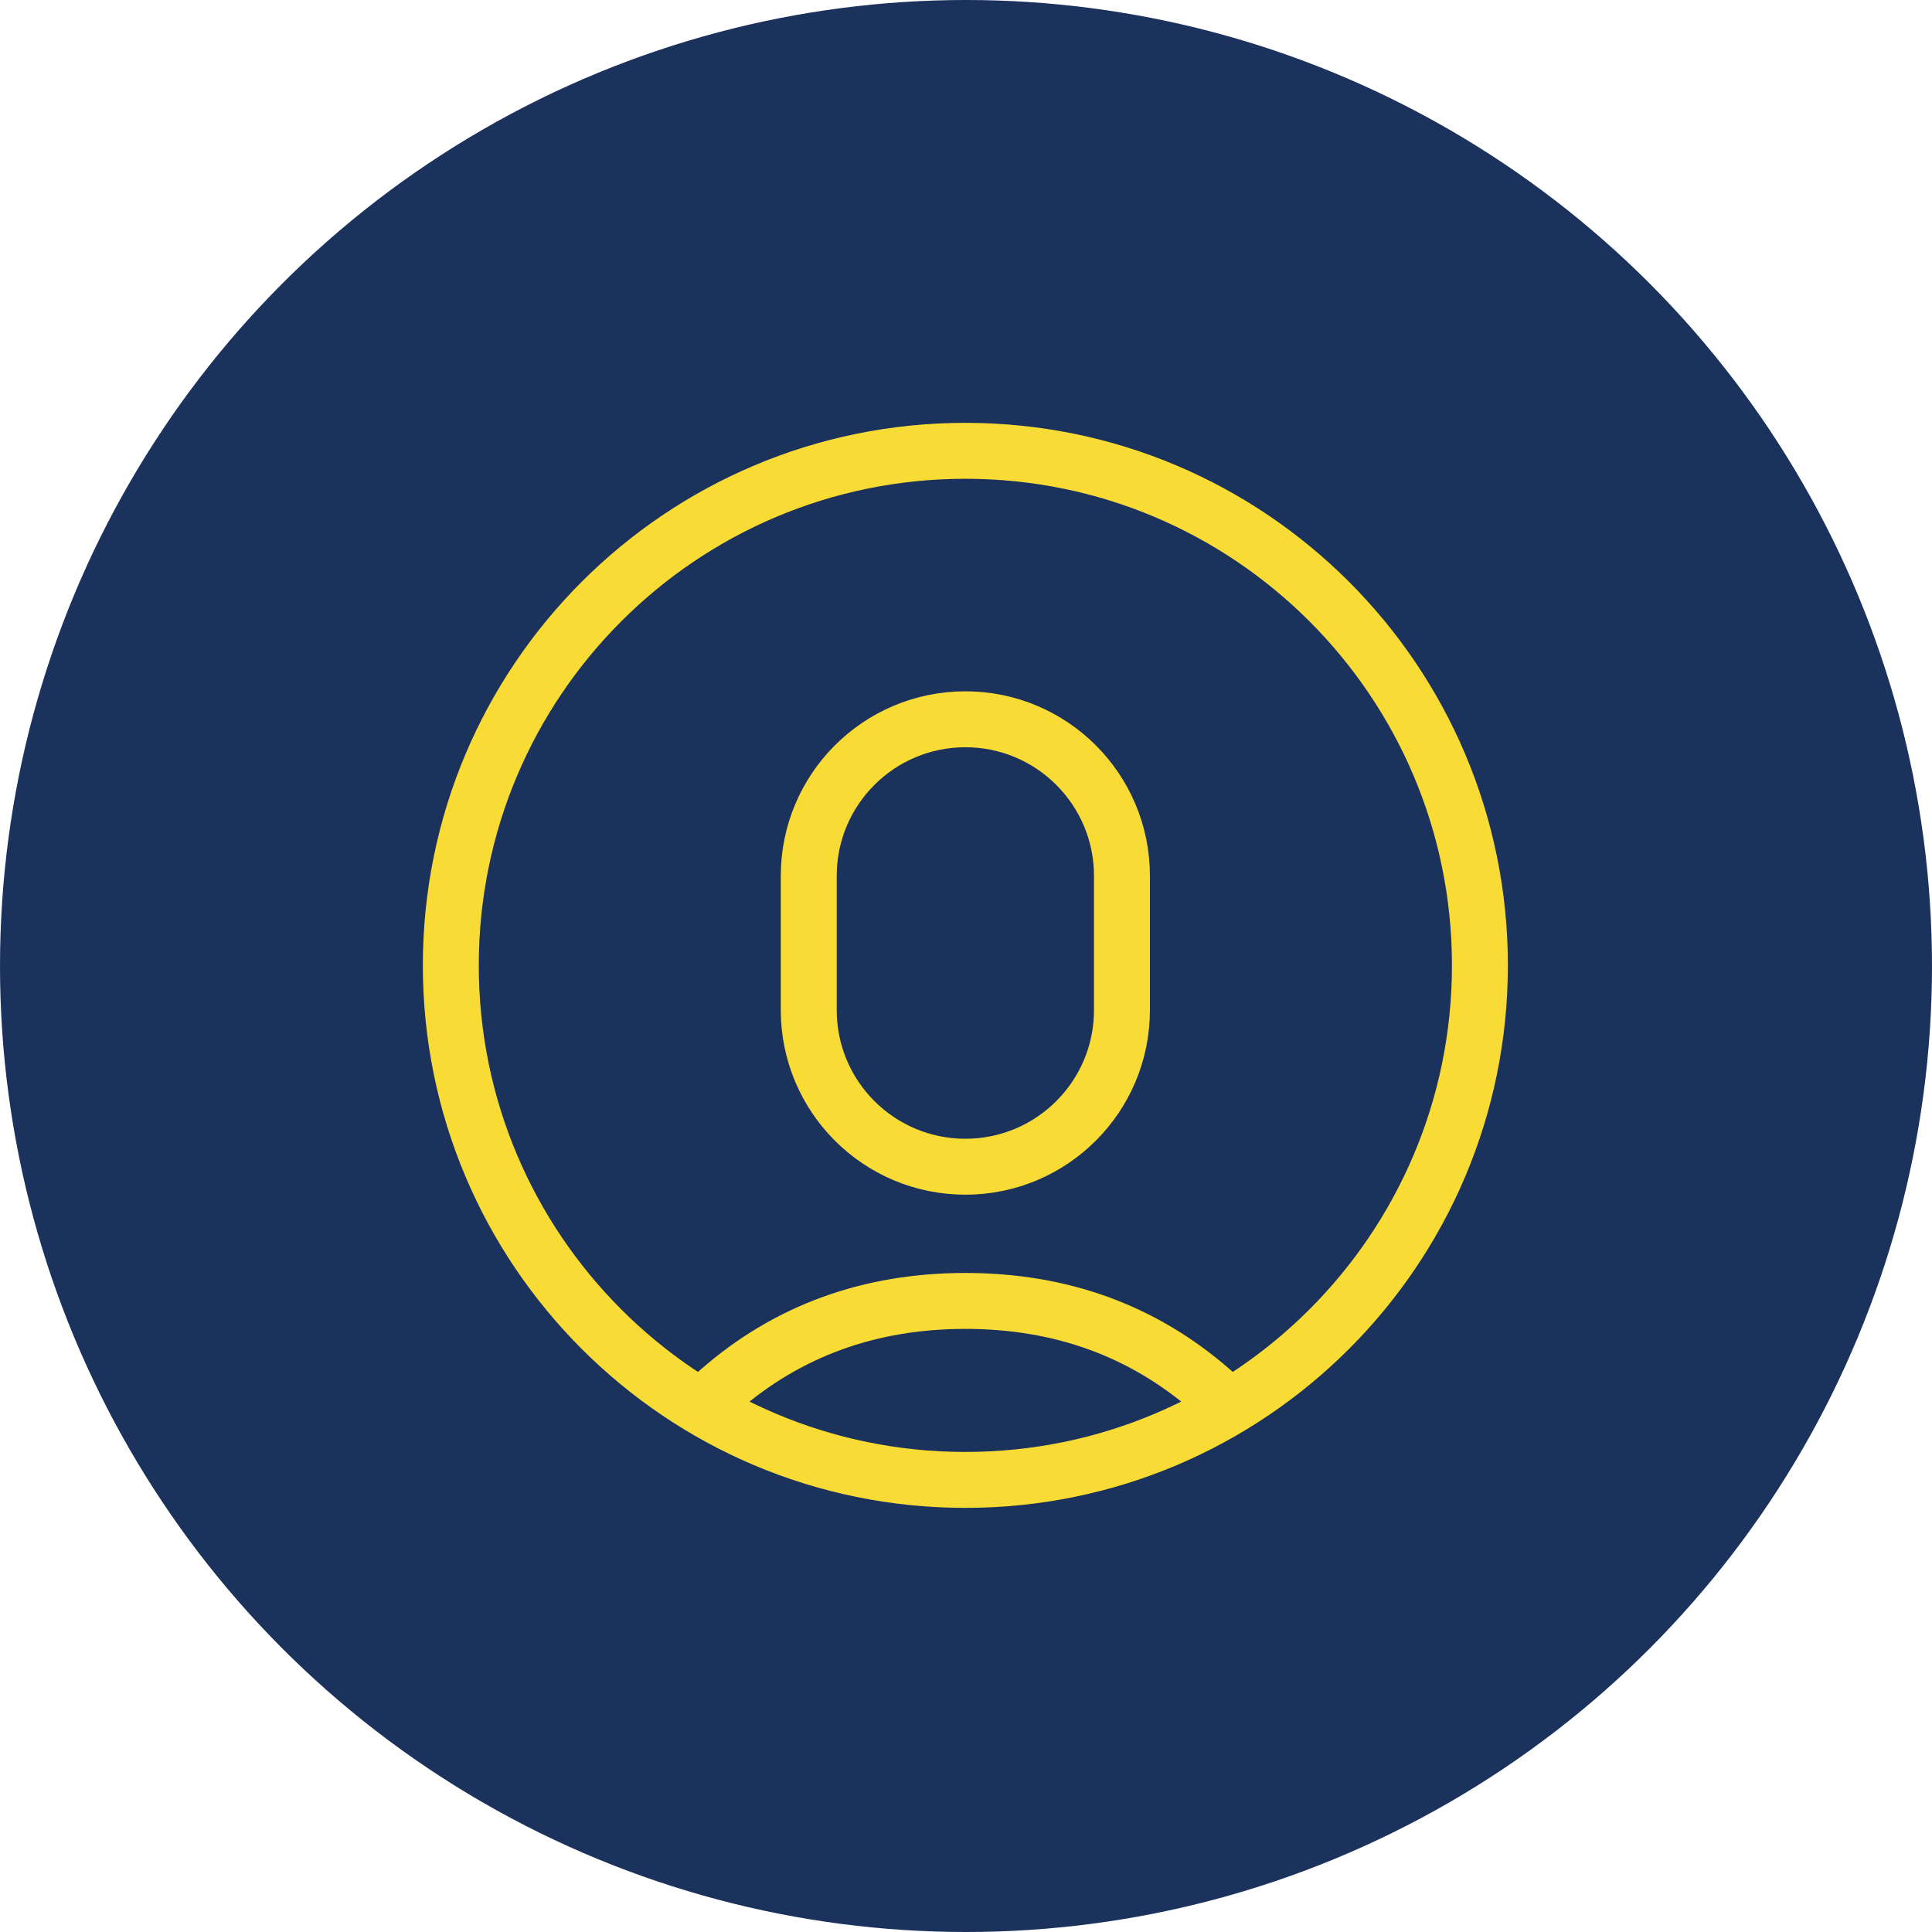
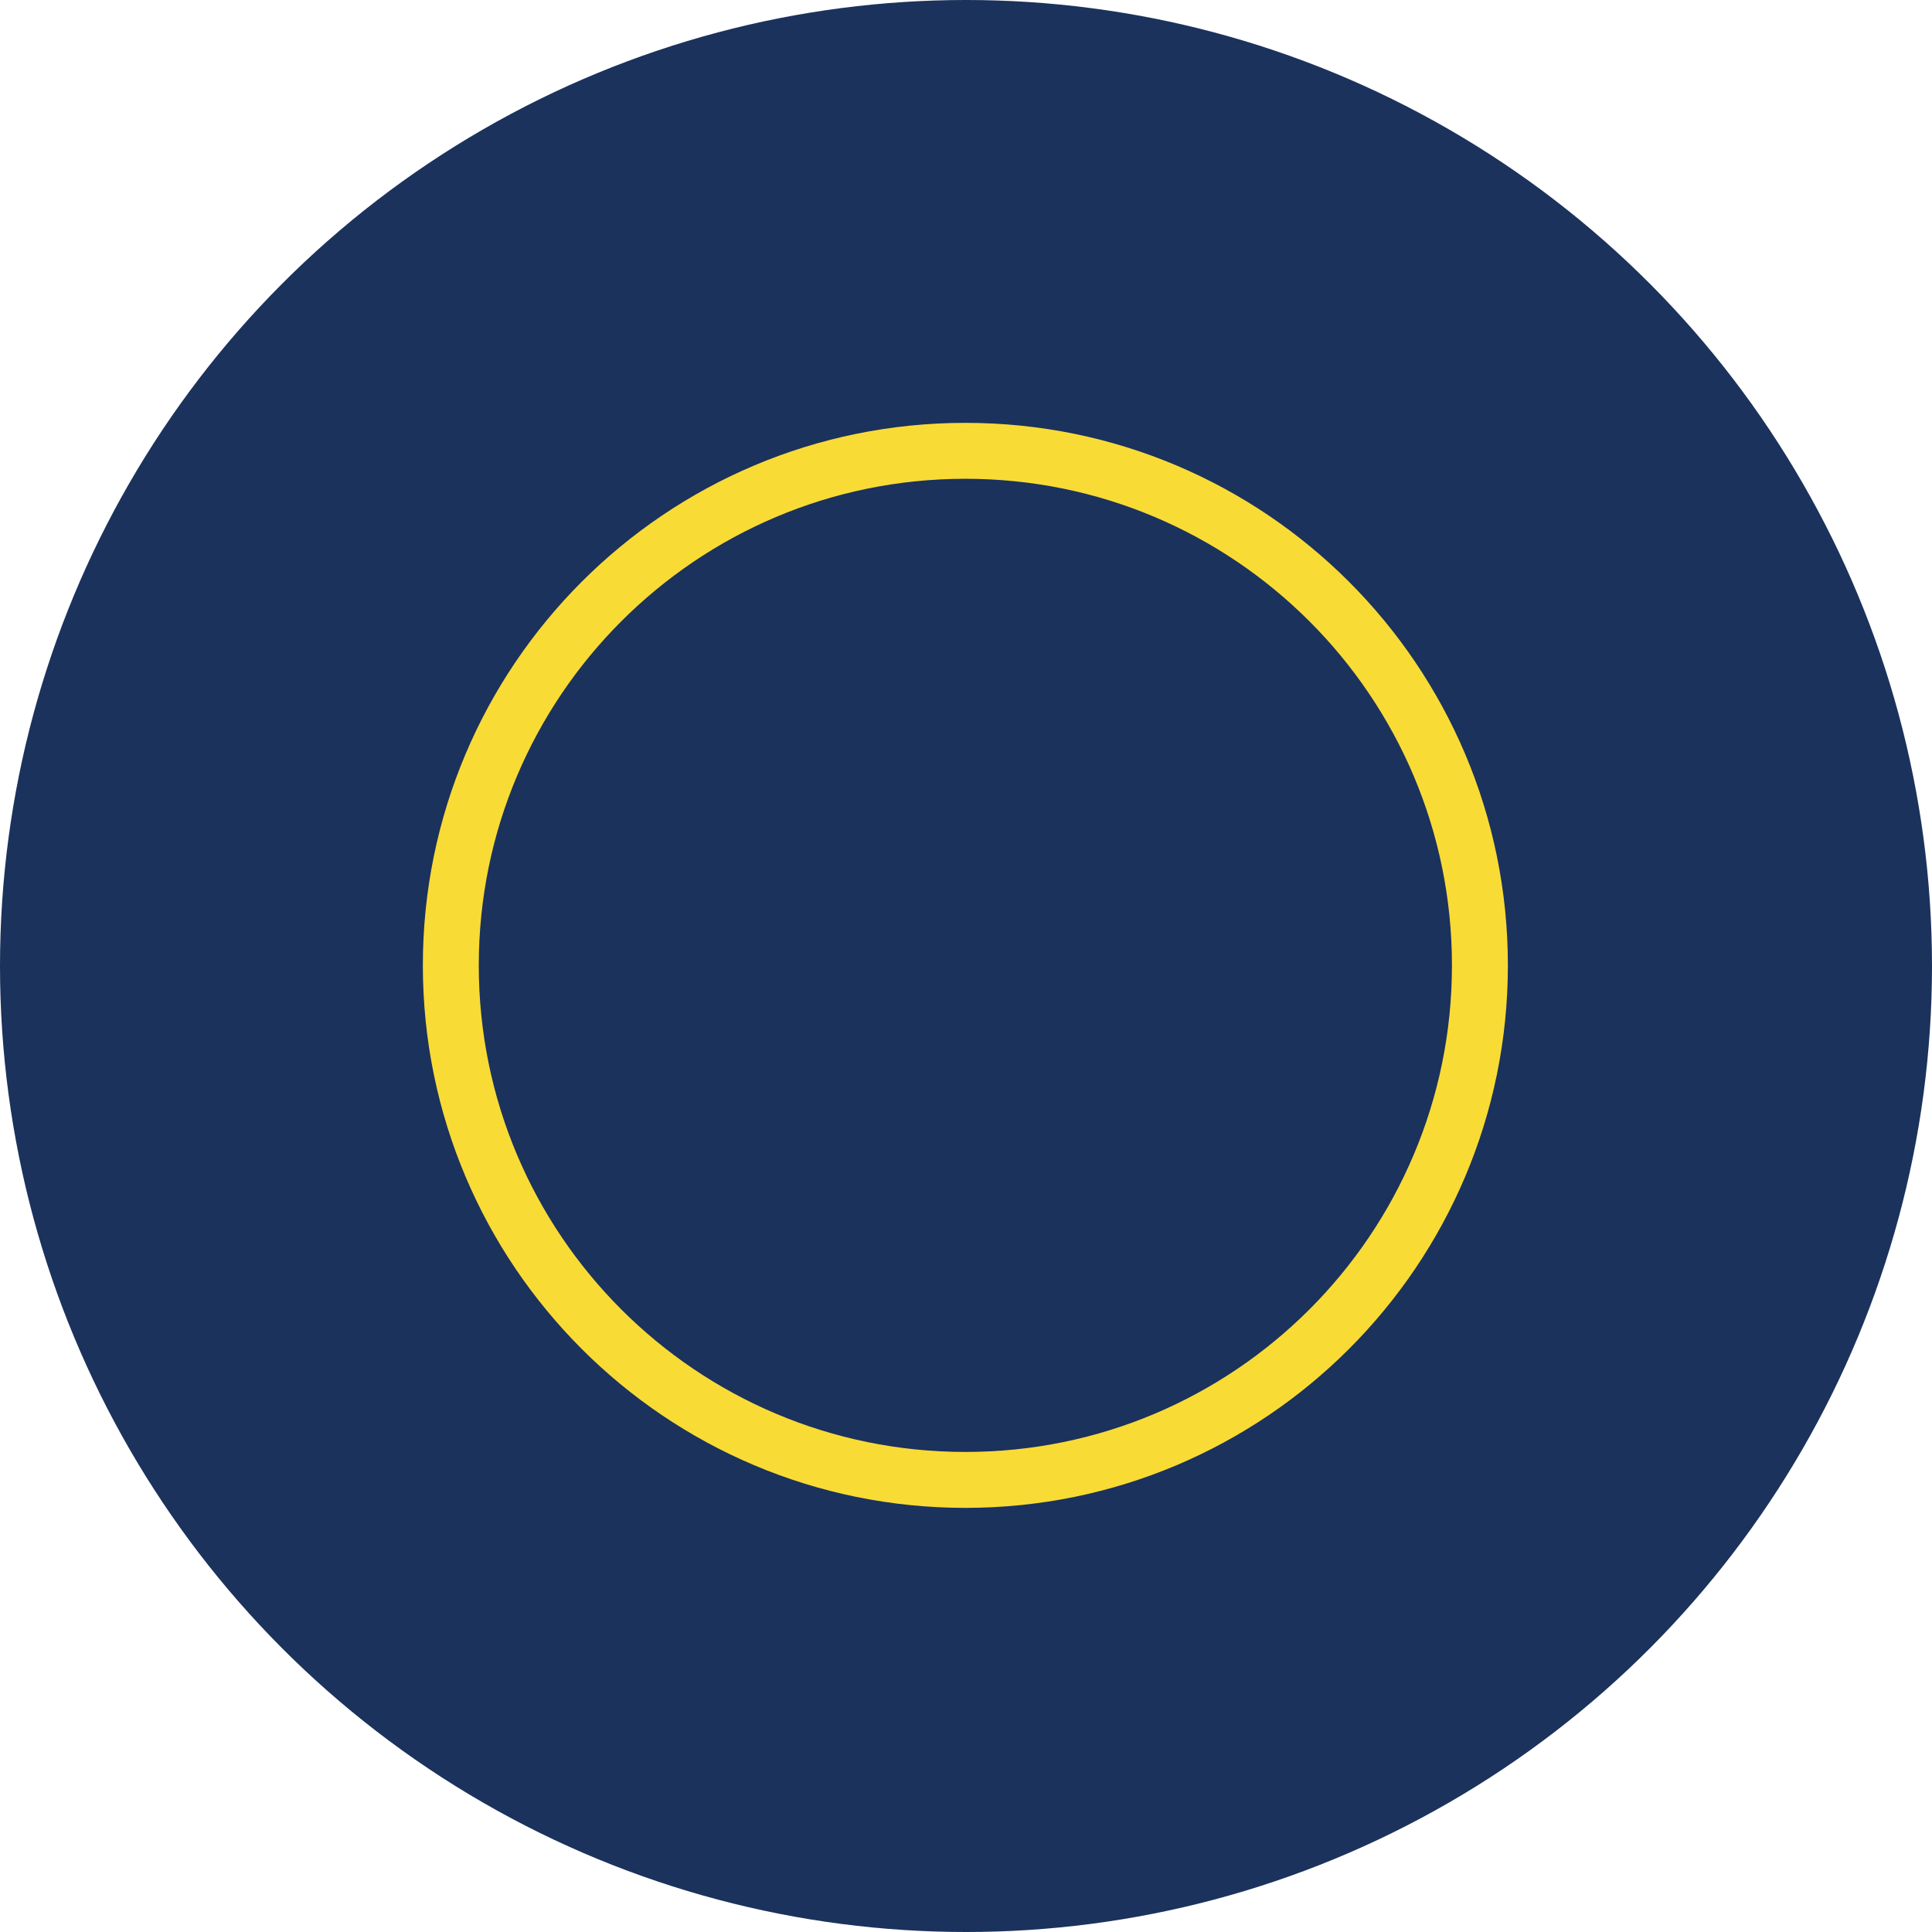
<svg xmlns="http://www.w3.org/2000/svg" width="100" height="100" viewBox="0 0 100 100" fill="none">
  <circle cx="50" cy="50" r="50" fill="#1B325C" />
  <path d="M49.967 76.6C64.676 76.6 76.6 64.676 76.6 49.967C76.6 35.258 64.676 23.334 49.967 23.334C35.258 23.334 23.334 35.258 23.334 49.967C23.334 64.676 35.258 76.6 49.967 76.6Z" stroke="#F9DB36" stroke-width="2.895" />
-   <path d="M58.072 45.335C58.072 40.859 54.443 37.23 49.967 37.23C45.49 37.23 41.861 40.859 41.861 45.335V52.283C41.861 56.76 45.49 60.389 49.967 60.389C54.443 60.389 58.072 56.76 58.072 52.283V45.335Z" stroke="#F9DB36" stroke-width="2.895" />
-   <path d="M37.229 71.968C40.767 68.88 45.013 67.336 49.967 67.336C54.92 67.336 59.166 68.88 62.704 71.968" stroke="#F9DB36" stroke-width="2.895" stroke-linecap="square" />
</svg>